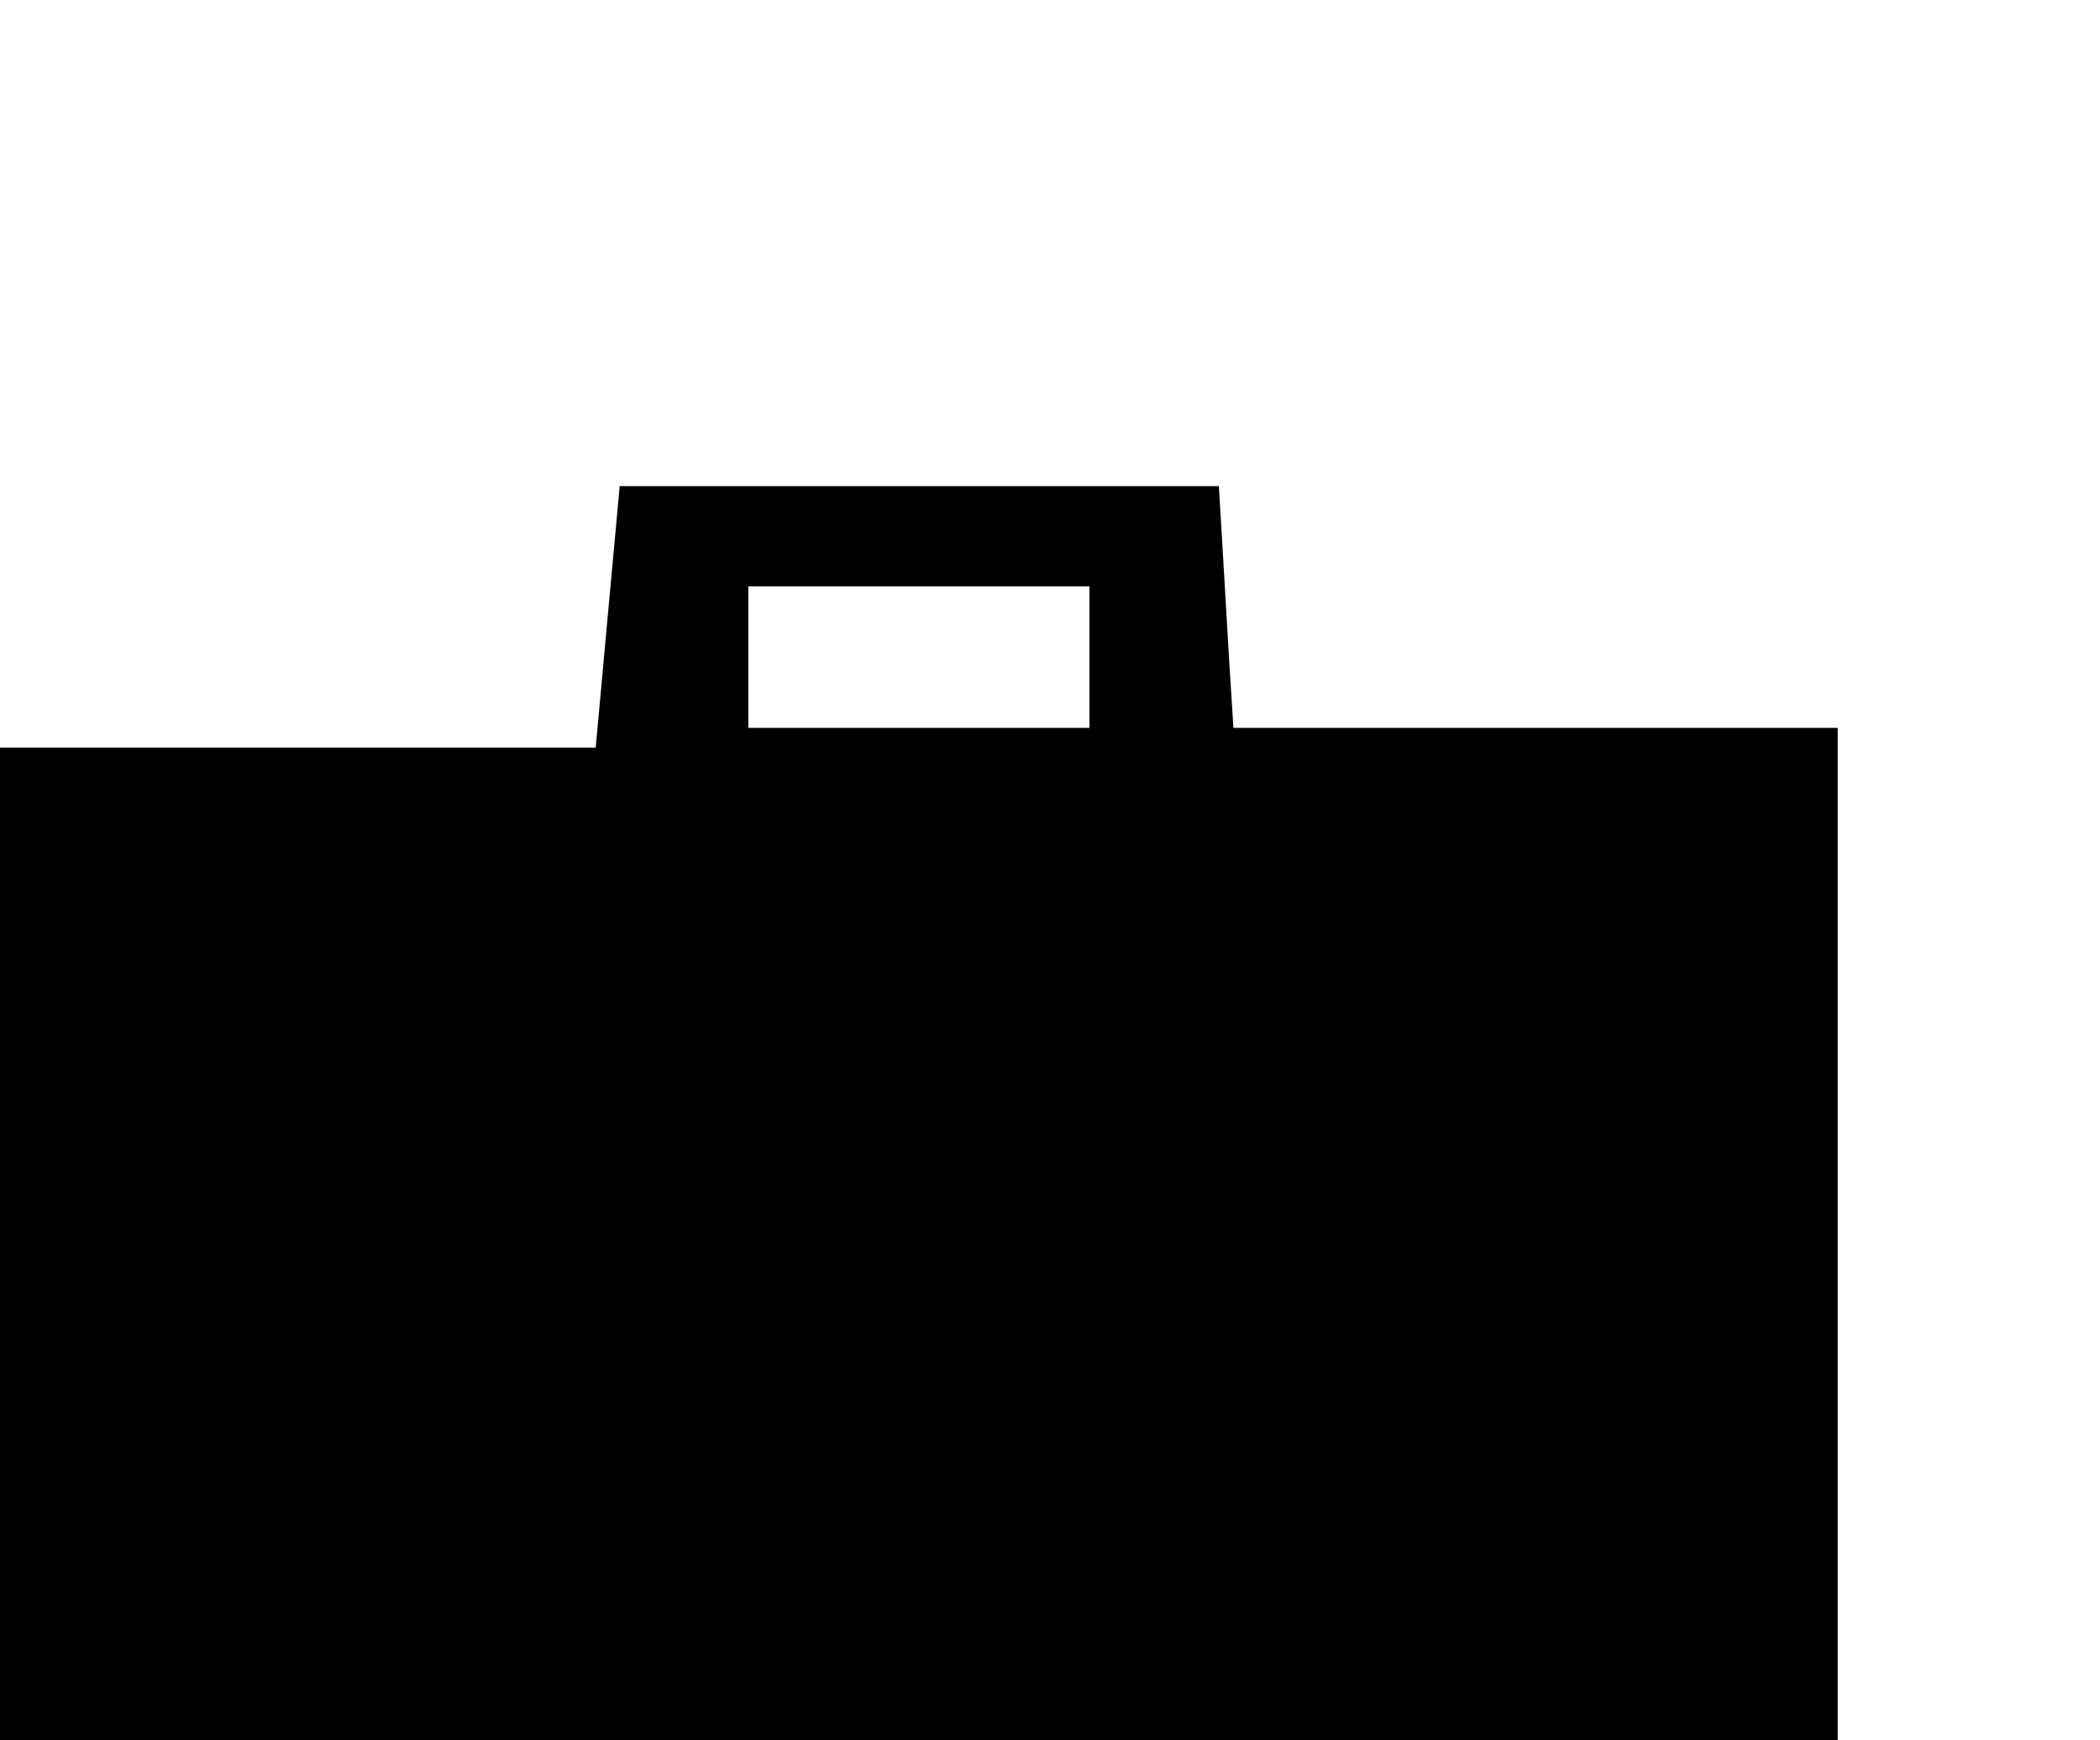
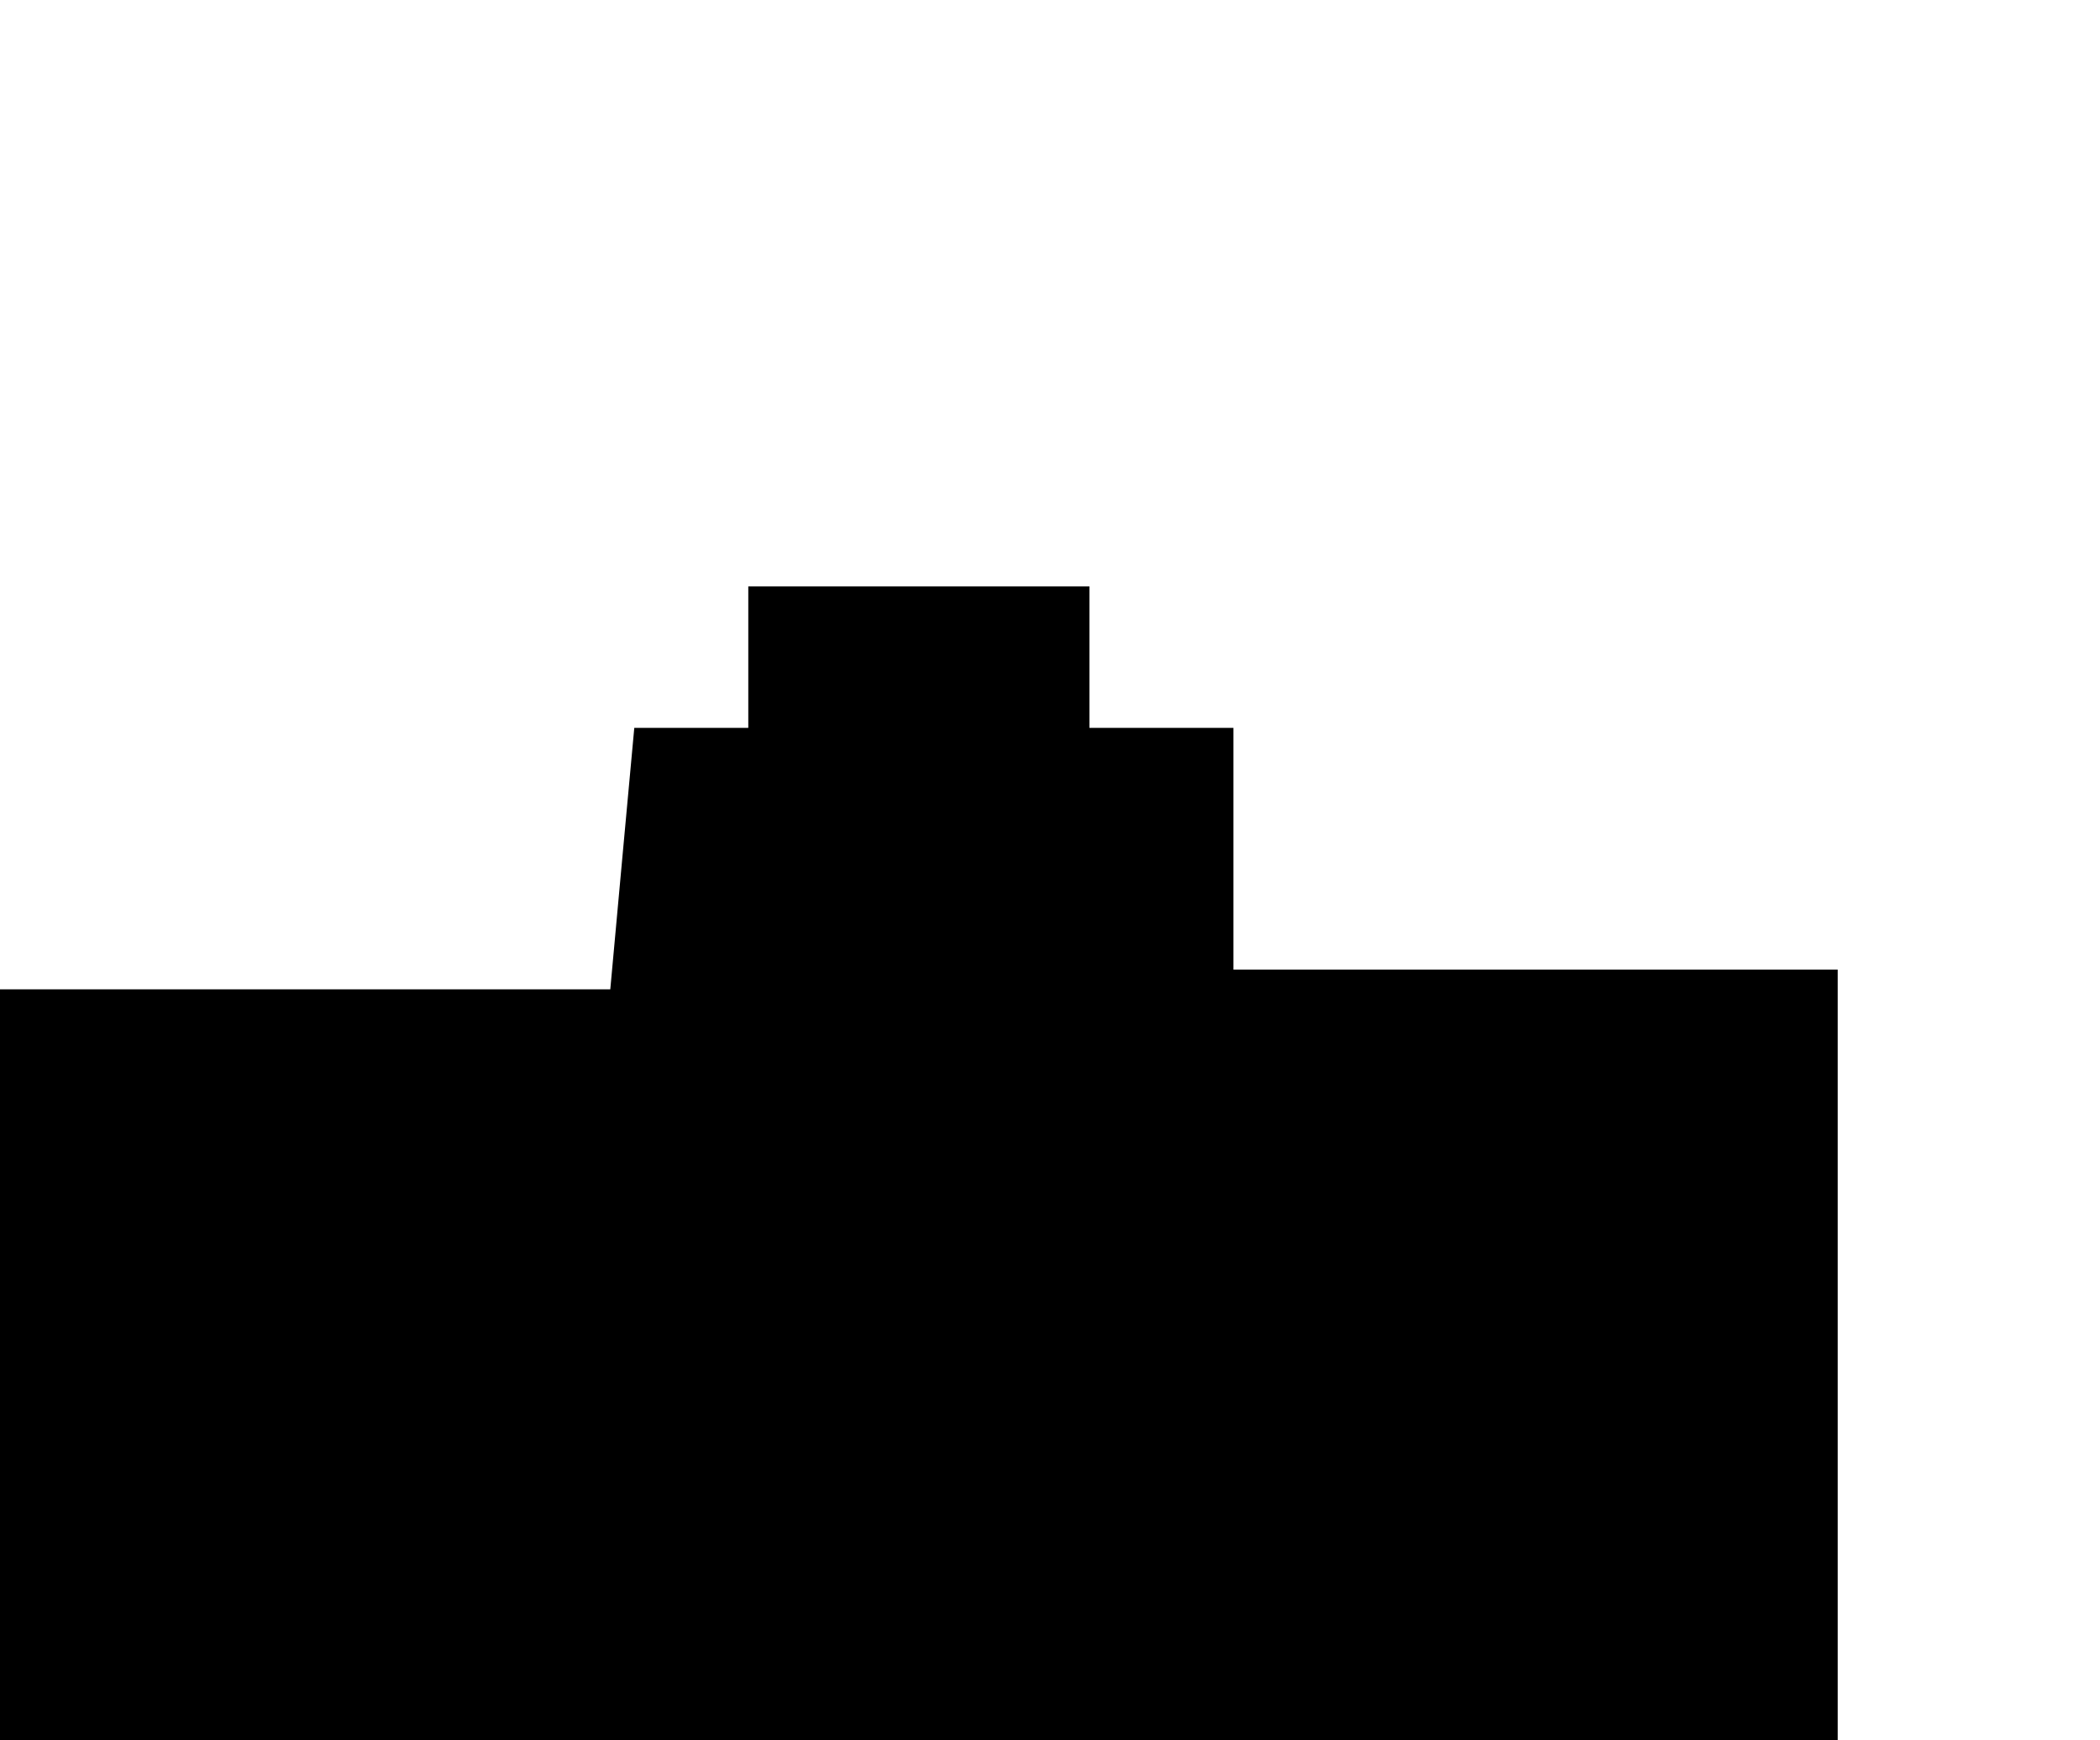
<svg xmlns="http://www.w3.org/2000/svg" id="Ebene_1" viewBox="0 0 24.5 20.3">
-   <path d="m14.39,8.49c-.07-1.07-.11-1.85-.17-2.82h-6.99c-.09.96-.17,1.86-.28,3.05H0v11.58h21.44v-11.81h-7.05Zm-1.68,0h-3.98v-1.65h3.98v1.65Z" style="stroke-width:0px;" />
+   <path d="m14.39,8.49h-6.99c-.09.96-.17,1.86-.28,3.05H0v11.58h21.44v-11.81h-7.05Zm-1.68,0h-3.98v-1.65h3.98v1.65Z" style="stroke-width:0px;" />
</svg>